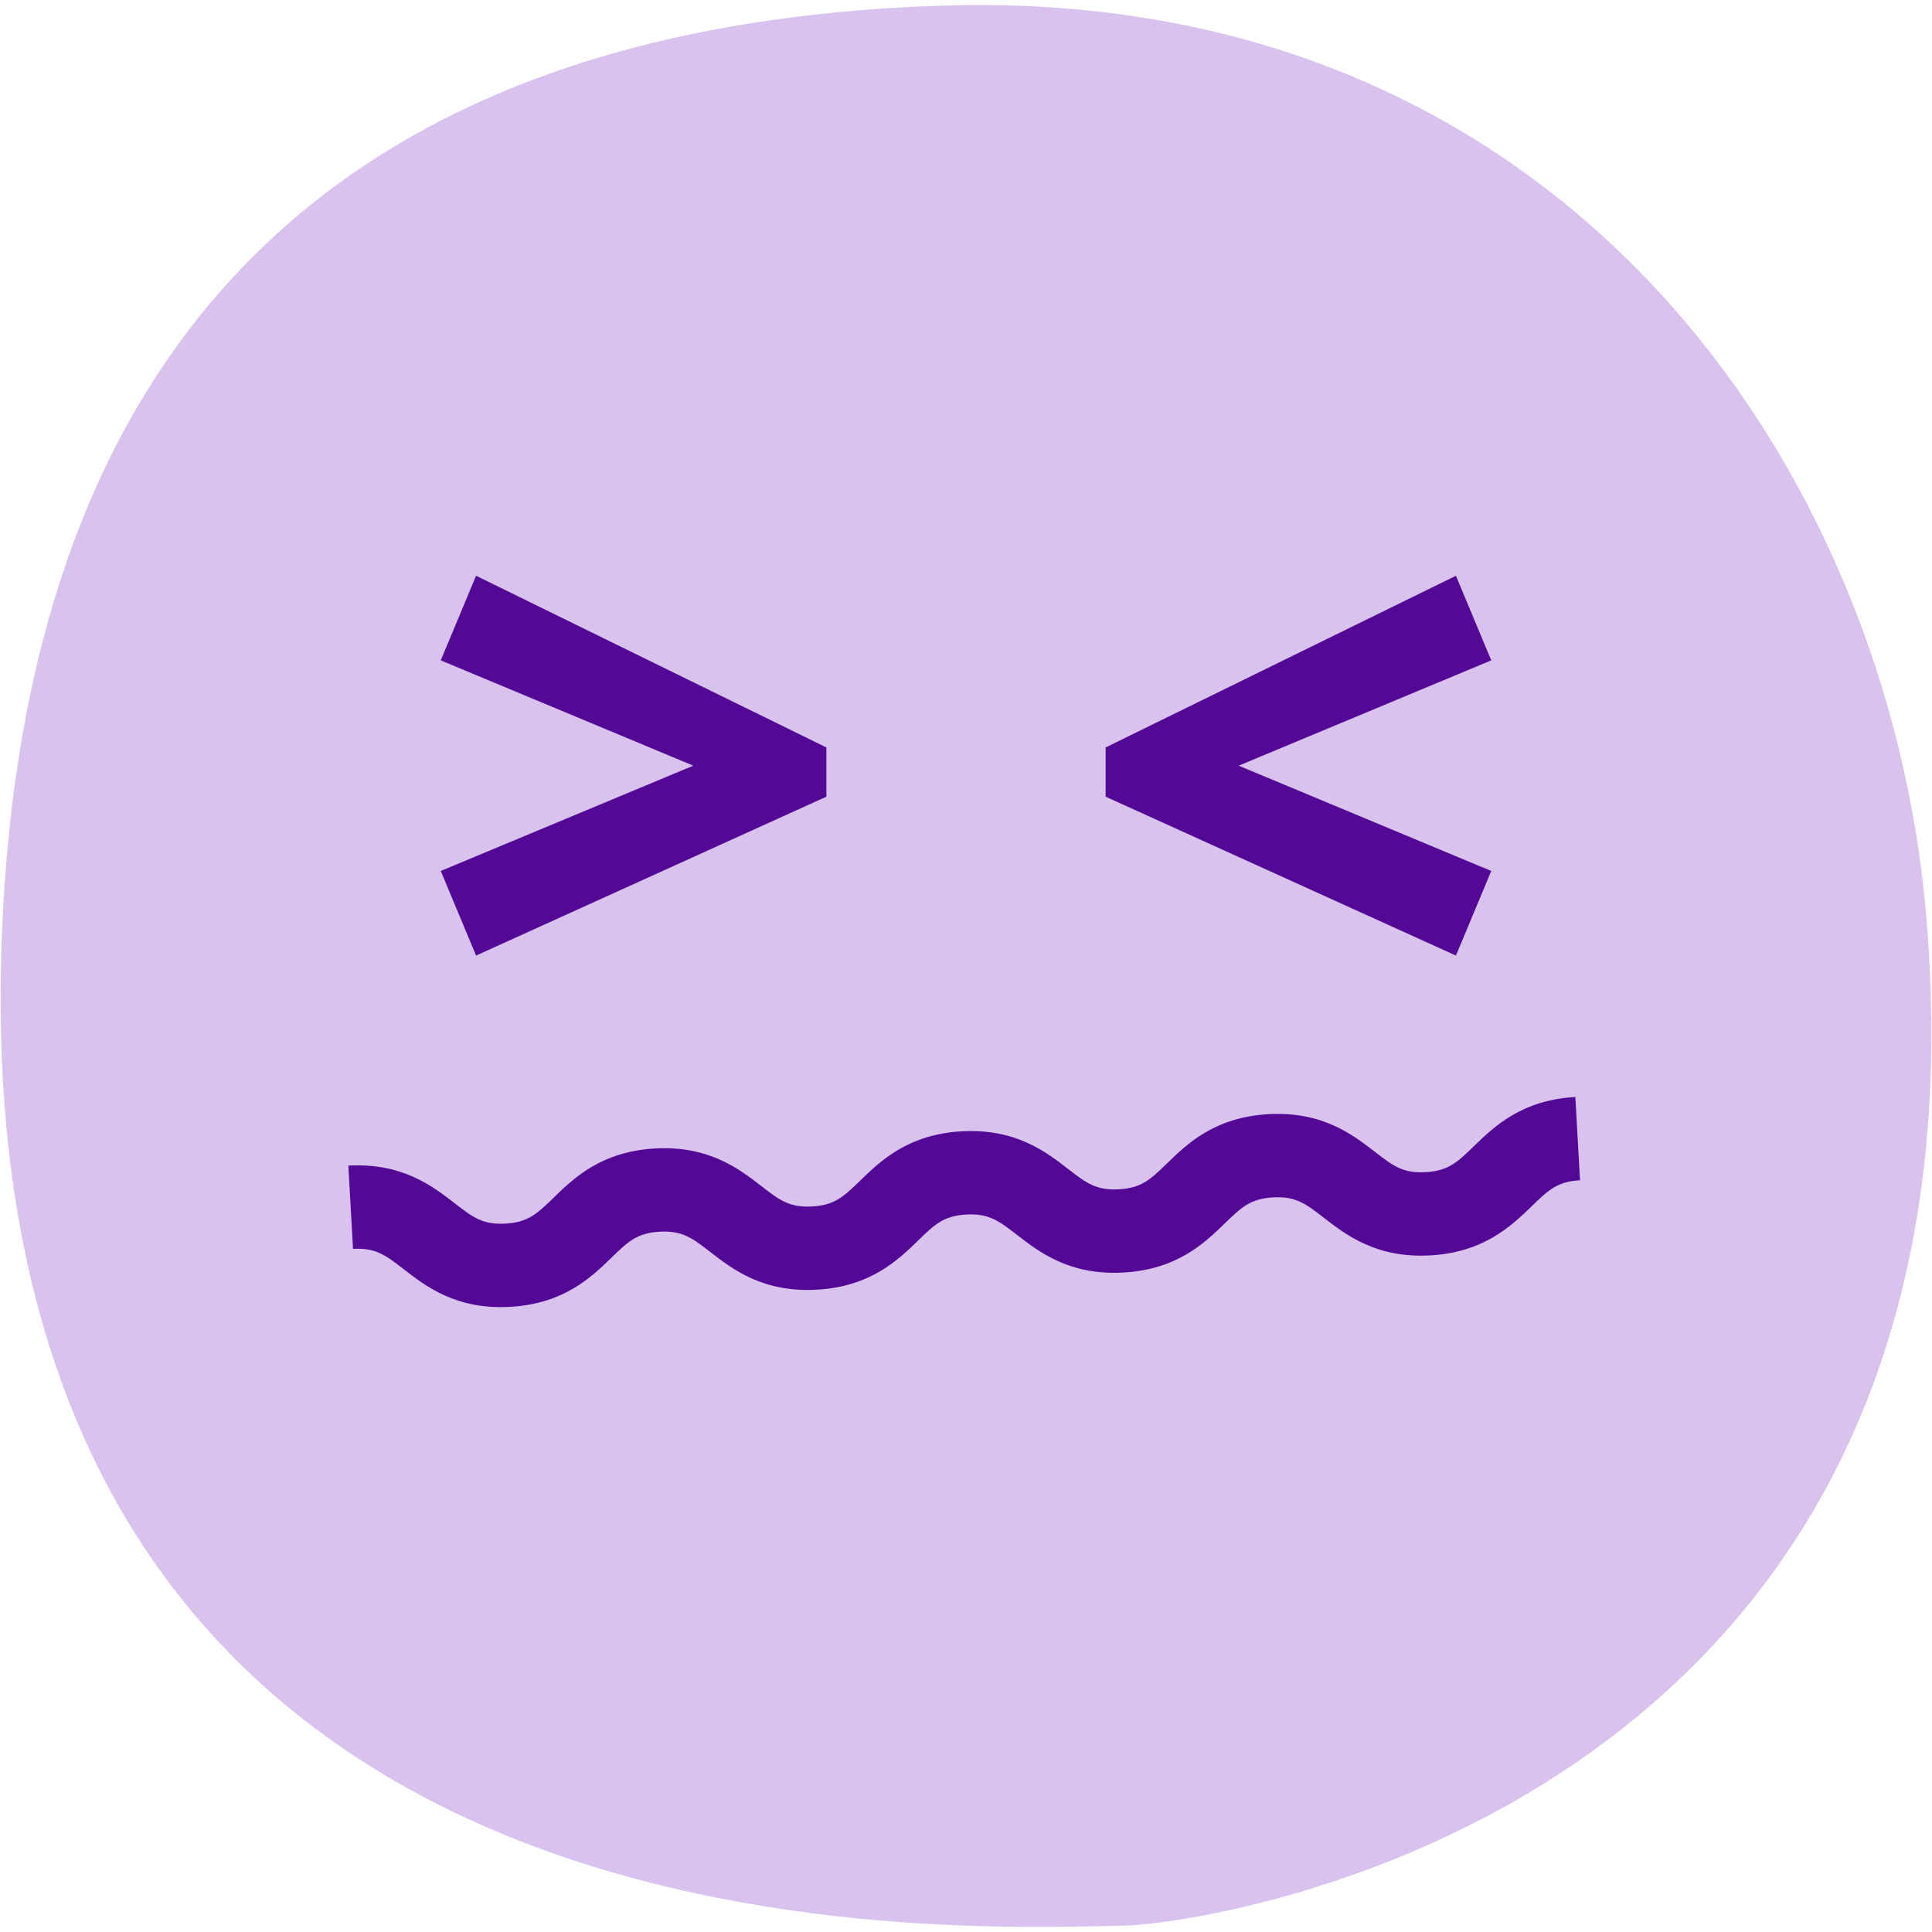
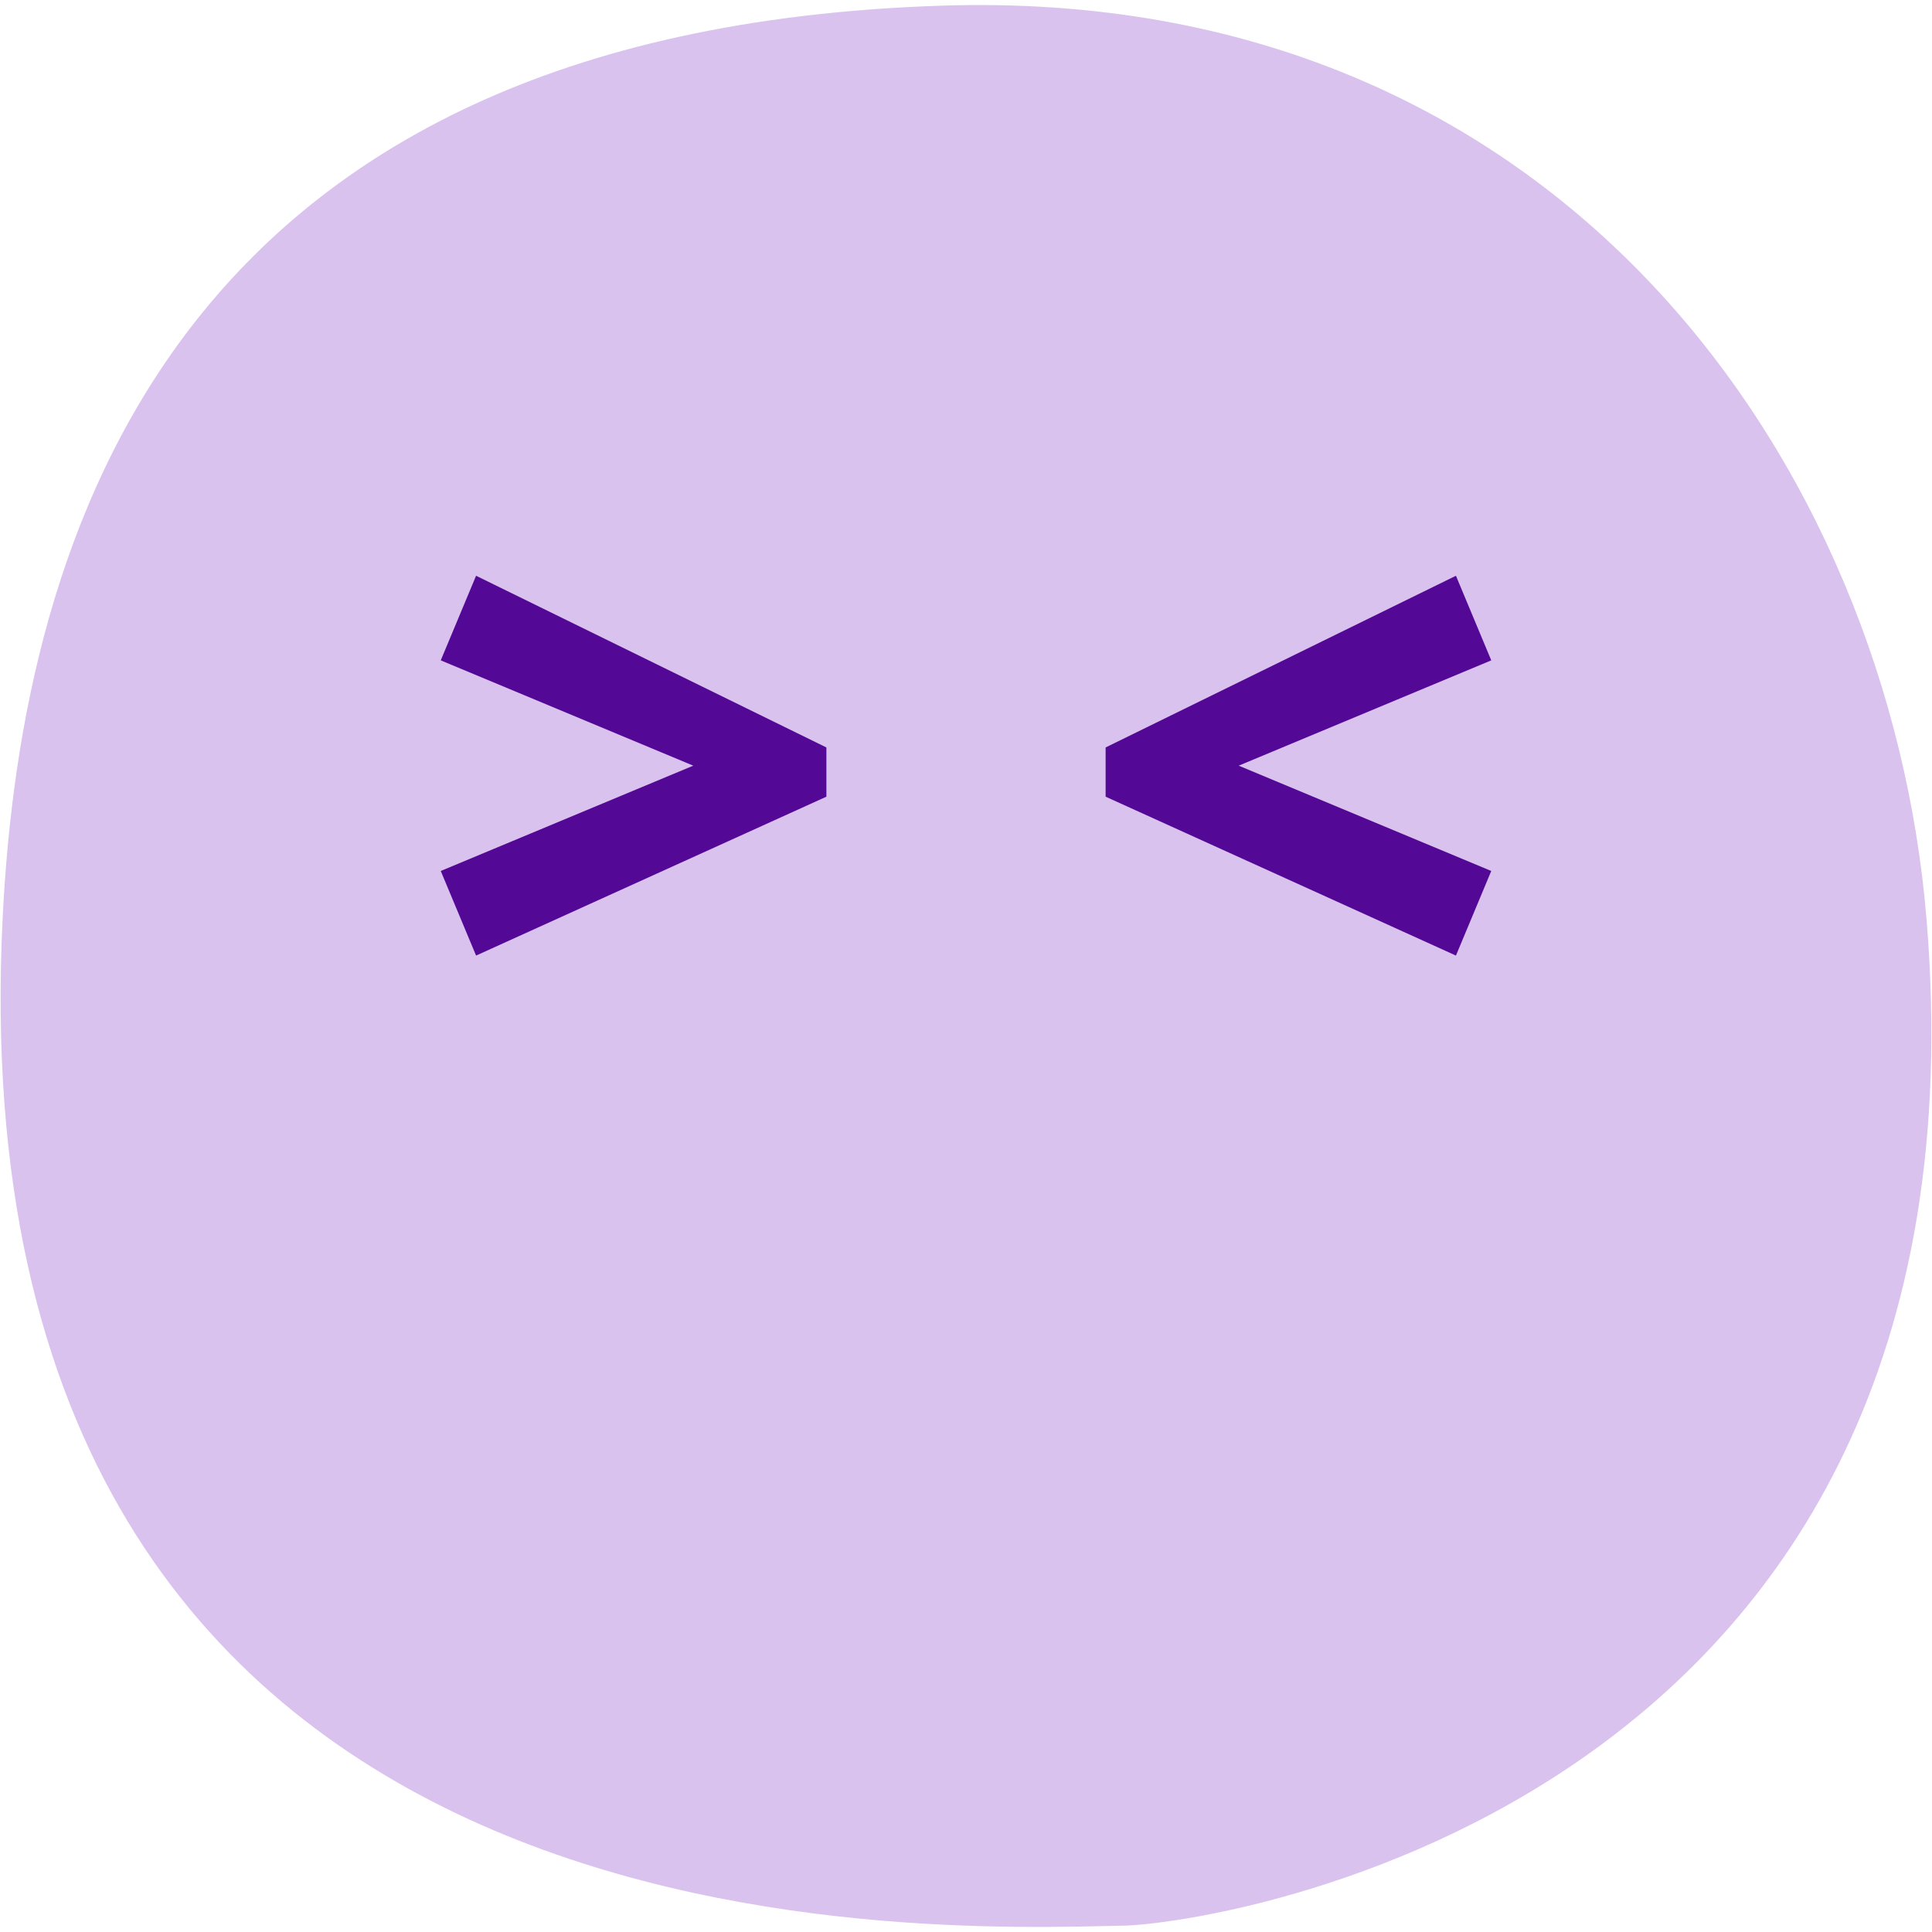
<svg xmlns="http://www.w3.org/2000/svg" width="166" height="166" viewBox="0 0 166 166" fill="none">
  <path d="M80.852 0.487C14.783 2.67 1.852 45.935 0.226 78.909C-4.252 169.656 79.539 165.787 96.531 165.456C104.365 165.304 171.839 155.37 165.531 78.983C162.322 40.117 134.192 -1.274 80.852 0.487Z" fill="#D9C2EE" />
-   <path d="M122.887 107.865C118.257 108.122 115.648 106.104 113.744 104.63C112.196 103.43 111.344 102.774 109.383 102.882C107.426 102.991 106.653 103.743 105.248 105.104C103.522 106.782 101.153 109.078 96.526 109.339C91.896 109.596 89.287 107.578 87.383 106.104C85.835 104.909 84.987 104.248 83.026 104.356C81.07 104.465 80.296 105.217 78.896 106.578C77.17 108.256 74.8 110.552 70.174 110.813C65.544 111.069 62.94 109.052 61.035 107.578C59.492 106.382 58.639 105.722 56.683 105.83C54.727 105.939 53.953 106.691 52.548 108.052C50.822 109.73 48.453 112.026 43.827 112.287C39.196 112.543 36.592 110.526 34.687 109.052C33.144 107.856 32.292 107.196 30.331 107.304L29.931 100.152C34.561 99.895 37.166 101.913 39.07 103.387C40.614 104.583 41.466 105.243 43.426 105.135C45.383 105.026 46.157 104.274 47.561 102.913C49.287 101.235 51.657 98.939 56.283 98.678C60.913 98.422 63.518 100.439 65.422 101.913C66.966 103.109 67.818 103.769 69.774 103.661C71.731 103.552 72.505 102.8 73.909 101.439C75.635 99.761 78.005 97.465 82.631 97.204C87.261 96.948 89.87 98.965 91.774 100.439C93.322 101.635 94.17 102.296 96.131 102.187C98.087 102.078 98.861 101.326 100.266 99.965C101.992 98.287 104.361 95.991 108.987 95.73C113.618 95.474 116.226 97.491 118.131 98.965C119.679 100.165 120.531 100.822 122.492 100.713C124.453 100.604 125.227 99.852 126.631 98.491C128.361 96.813 130.727 94.517 135.357 94.256L135.757 101.409C133.796 101.517 133.022 102.269 131.618 103.63C129.883 105.309 127.518 107.604 122.887 107.865Z" fill="#530996" />
  <path d="M40.905 49.469L37.87 56.739L59.566 65.787L37.87 74.835L40.905 82.104L71.005 68.452V64.222L40.905 49.469Z" fill="#530996" />
  <path d="M128.131 56.739L125.096 49.469L94.996 64.222V68.452L125.096 82.104L128.131 74.835L106.431 65.787L128.131 56.739Z" fill="#530996" />
</svg>